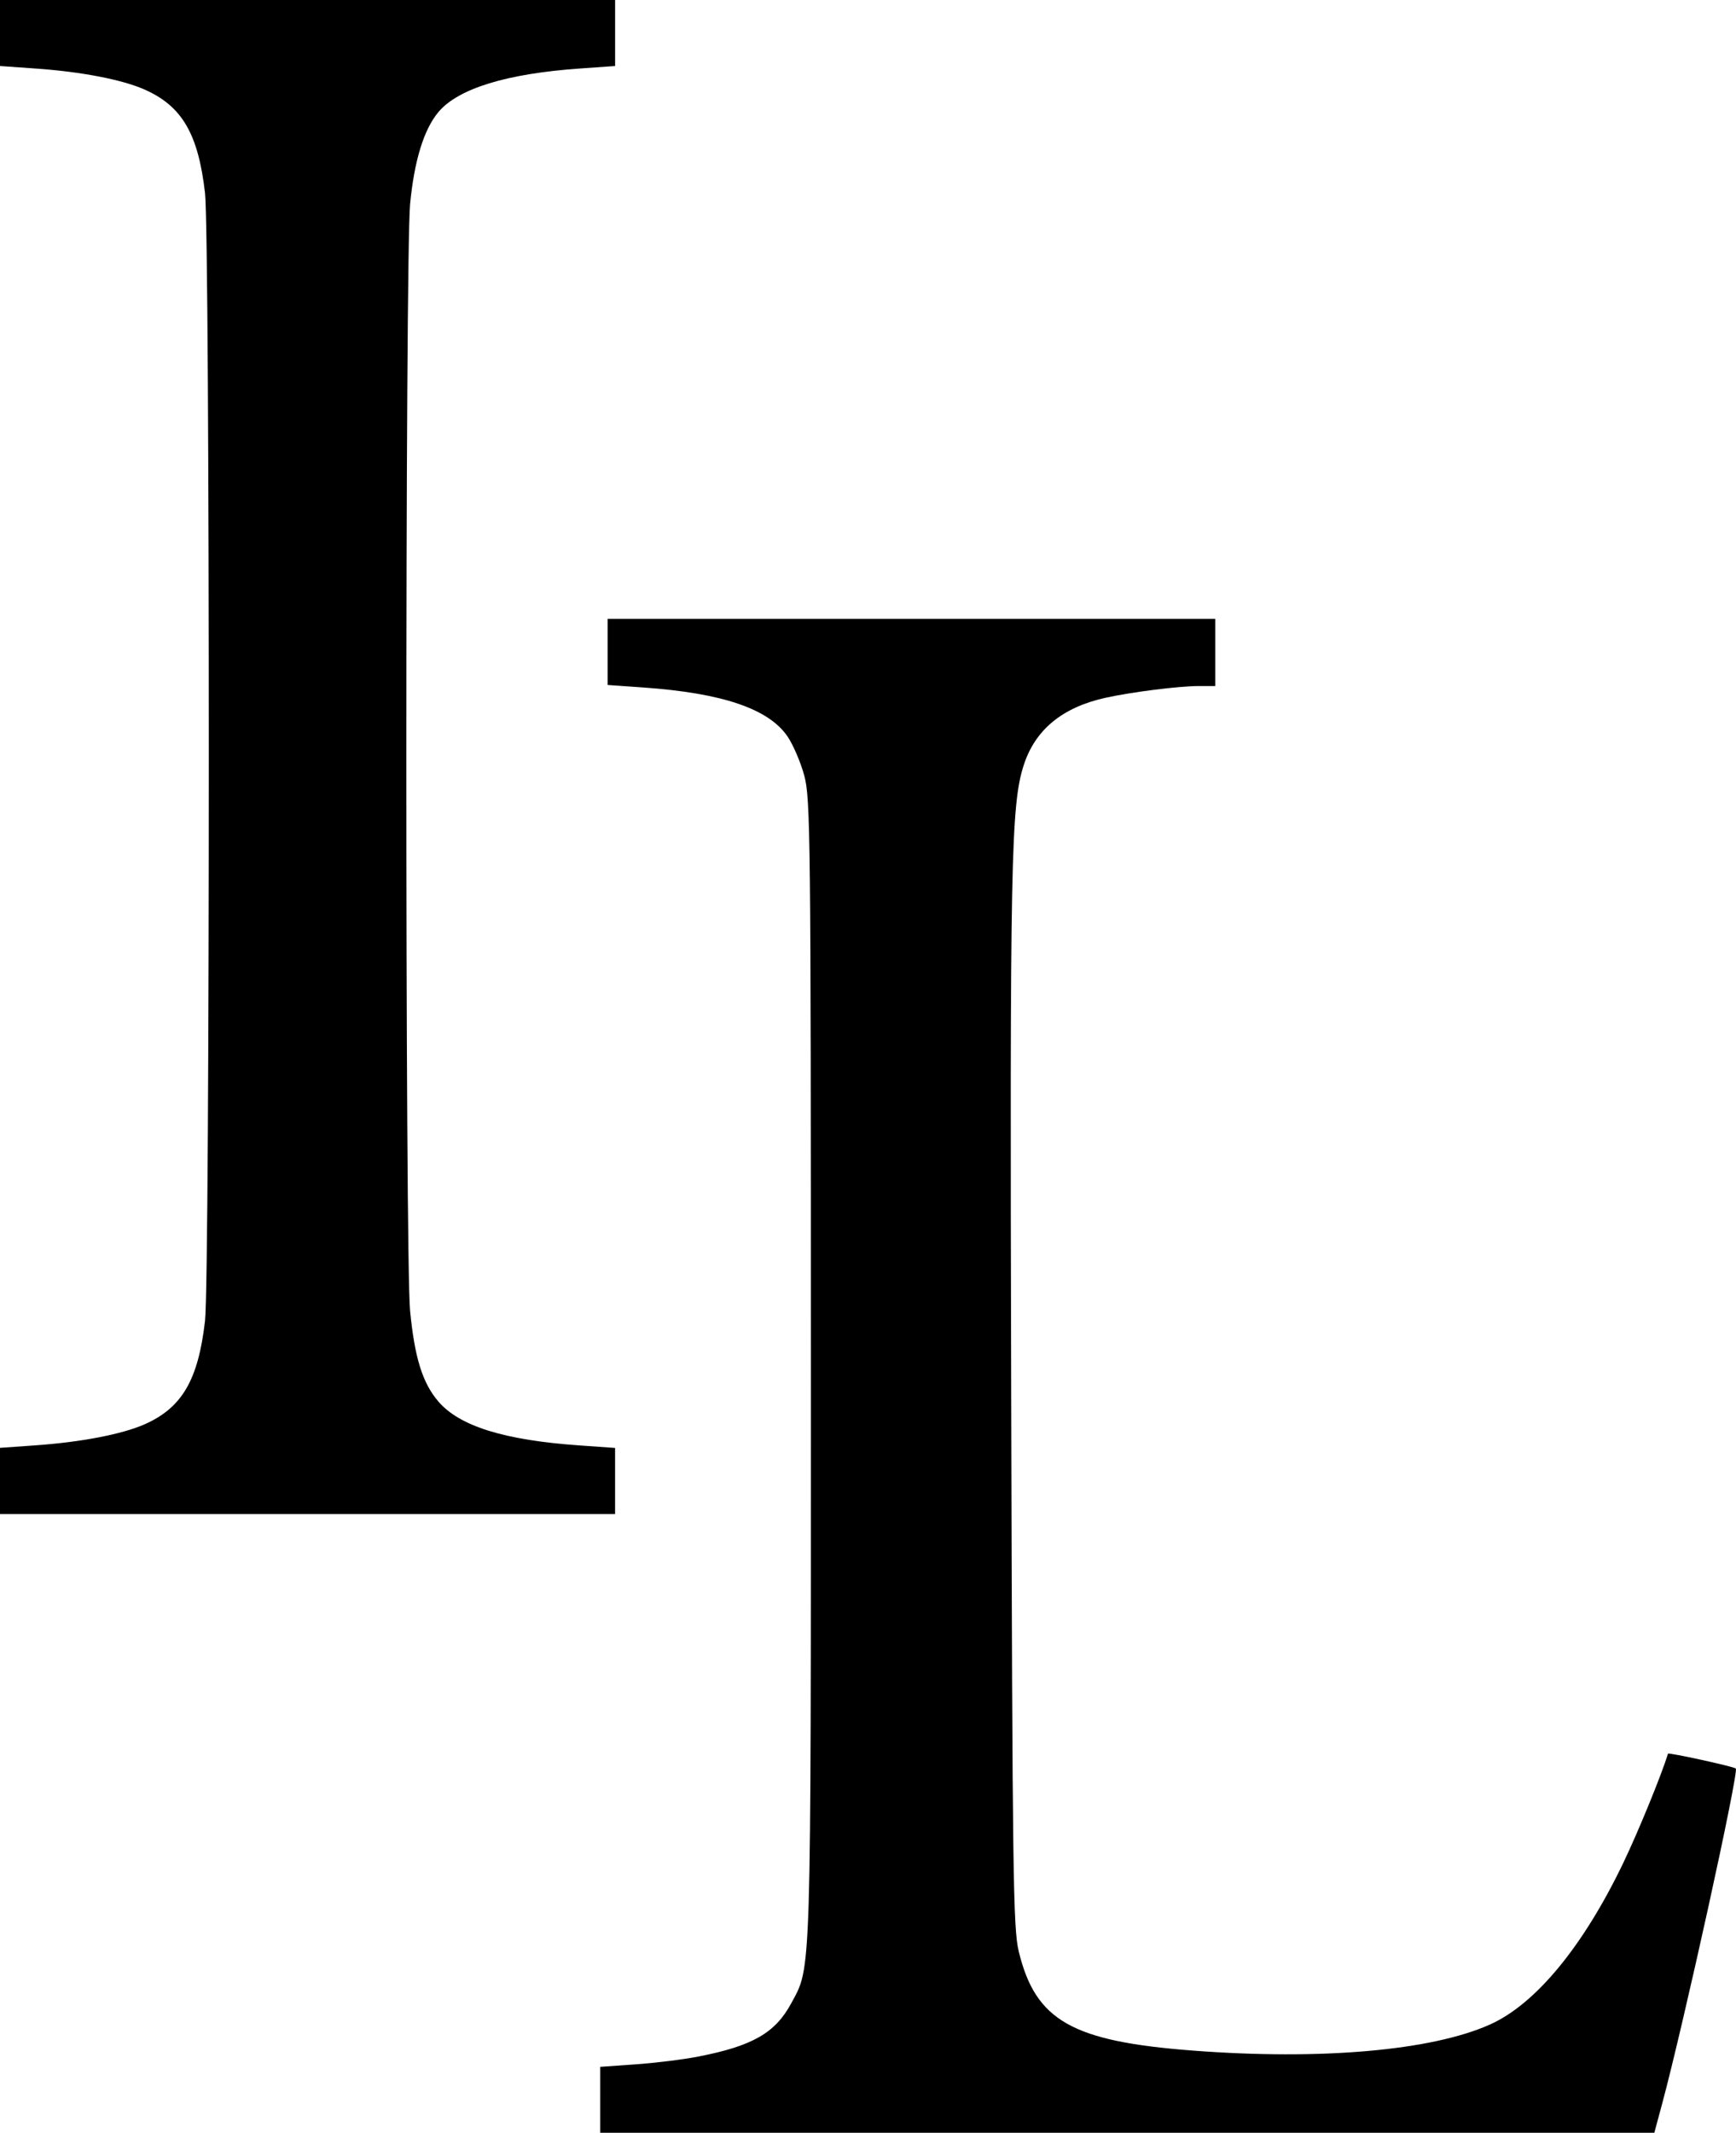
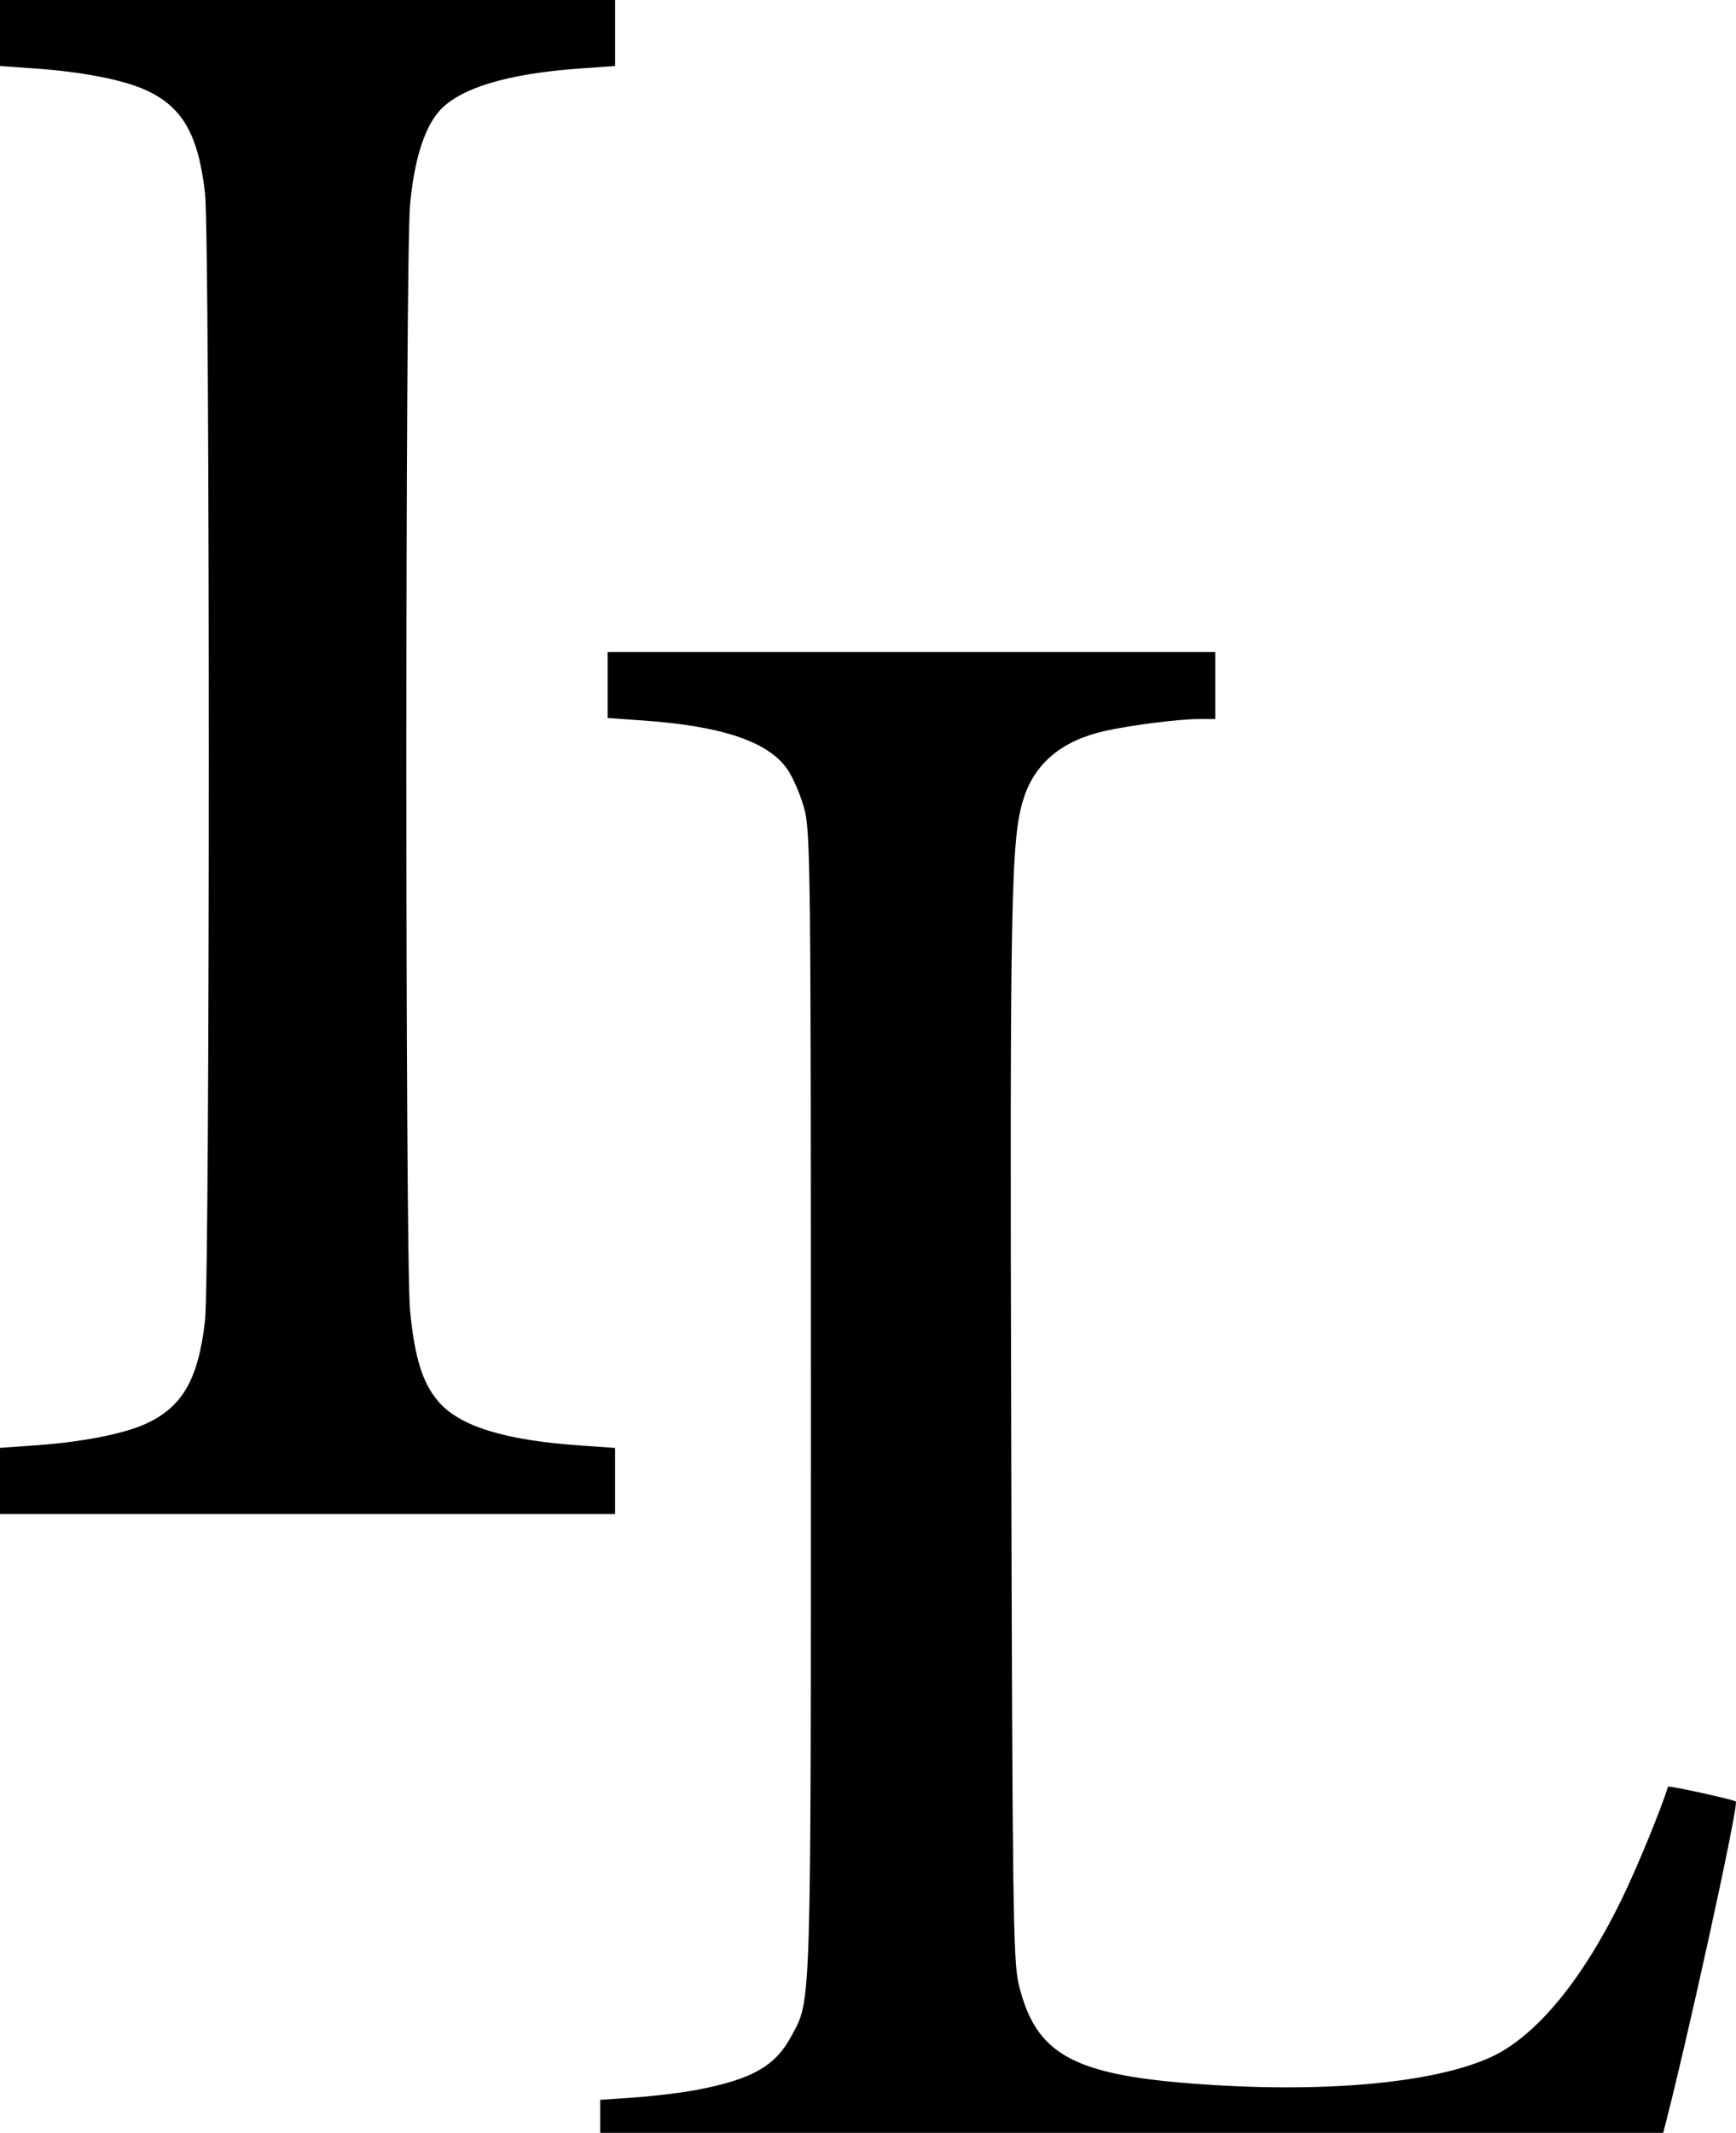
<svg xmlns="http://www.w3.org/2000/svg" width="39.427mm" height="48.429mm" viewBox="0 0 39.427 48.429" version="1.1" id="svg1" xml:space="preserve">
  <defs id="defs1" />
  <g id="layer1" transform="translate(-54.68,-15.112)">
-     <path style="fill:#000000" d="m 68.312,62.792 v -0.75 l 0.807,-0.057 c 0.444,-0.031 1.082,-0.11 1.418,-0.176 1.233,-0.24 1.751,-0.537 2.113,-1.21 0.46,-0.854 0.446,-0.394 0.446,-14.373 0,-12.128 -0.01,-12.989 -0.15,-13.504 -0.082,-0.303 -0.254,-0.703 -0.381,-0.889 -0.429,-0.628 -1.482,-0.985 -3.277,-1.111 l -0.807,-0.057 v -0.75 -0.75 h 6.9 6.9 v 0.762 0.762 h -0.375 c -0.448,0 -1.535,0.137 -2.123,0.268 -0.977,0.217 -1.593,0.725 -1.852,1.527 -0.291,0.902 -0.317,2.166 -0.285,14.376 0.028,10.822 0.044,12.037 0.171,12.561 0.381,1.572 1.209,2.043 3.958,2.252 2.911,0.222 5.43,-1.5e-4 6.751,-0.595 1.036,-0.467 2.115,-1.777 3.025,-3.675 0.337,-0.703 0.859,-1.977 1.012,-2.472 0.01,-0.032 1.497,0.293 1.54,0.337 0.074,0.074 -1.182,5.786 -1.674,7.615 l -0.177,0.656 H 80.283 68.312 Z M 54.68,48.737 v -0.75 l 0.807,-0.057 c 1.036,-0.073 1.965,-0.252 2.474,-0.476 0.852,-0.376 1.221,-1.006 1.375,-2.35 0.115,-1.002 0.115,-24.607 0,-25.61 -0.154,-1.344 -0.522,-1.974 -1.375,-2.35 -0.509,-0.225 -1.437,-0.404 -2.474,-0.476 l -0.807,-0.057 v -0.75 -0.75 h 6.985 6.985 v 0.75 0.75 l -0.807,0.057 c -1.658,0.117 -2.757,0.455 -3.205,0.987 -0.331,0.394 -0.55,1.104 -0.644,2.091 -0.113,1.193 -0.114,23.957 -4.56e-4,25.127 0.103,1.066 0.282,1.64 0.641,2.06 0.481,0.562 1.497,0.879 3.208,0.999 l 0.807,0.057 v 0.75 0.75 h -6.985 -6.985 z" id="path1" />
+     <path style="fill:#000000" d="m 68.312,62.792 l 0.807,-0.057 c 0.444,-0.031 1.082,-0.11 1.418,-0.176 1.233,-0.24 1.751,-0.537 2.113,-1.21 0.46,-0.854 0.446,-0.394 0.446,-14.373 0,-12.128 -0.01,-12.989 -0.15,-13.504 -0.082,-0.303 -0.254,-0.703 -0.381,-0.889 -0.429,-0.628 -1.482,-0.985 -3.277,-1.111 l -0.807,-0.057 v -0.75 -0.75 h 6.9 6.9 v 0.762 0.762 h -0.375 c -0.448,0 -1.535,0.137 -2.123,0.268 -0.977,0.217 -1.593,0.725 -1.852,1.527 -0.291,0.902 -0.317,2.166 -0.285,14.376 0.028,10.822 0.044,12.037 0.171,12.561 0.381,1.572 1.209,2.043 3.958,2.252 2.911,0.222 5.43,-1.5e-4 6.751,-0.595 1.036,-0.467 2.115,-1.777 3.025,-3.675 0.337,-0.703 0.859,-1.977 1.012,-2.472 0.01,-0.032 1.497,0.293 1.54,0.337 0.074,0.074 -1.182,5.786 -1.674,7.615 l -0.177,0.656 H 80.283 68.312 Z M 54.68,48.737 v -0.75 l 0.807,-0.057 c 1.036,-0.073 1.965,-0.252 2.474,-0.476 0.852,-0.376 1.221,-1.006 1.375,-2.35 0.115,-1.002 0.115,-24.607 0,-25.61 -0.154,-1.344 -0.522,-1.974 -1.375,-2.35 -0.509,-0.225 -1.437,-0.404 -2.474,-0.476 l -0.807,-0.057 v -0.75 -0.75 h 6.985 6.985 v 0.75 0.75 l -0.807,0.057 c -1.658,0.117 -2.757,0.455 -3.205,0.987 -0.331,0.394 -0.55,1.104 -0.644,2.091 -0.113,1.193 -0.114,23.957 -4.56e-4,25.127 0.103,1.066 0.282,1.64 0.641,2.06 0.481,0.562 1.497,0.879 3.208,0.999 l 0.807,0.057 v 0.75 0.75 h -6.985 -6.985 z" id="path1" />
  </g>
</svg>